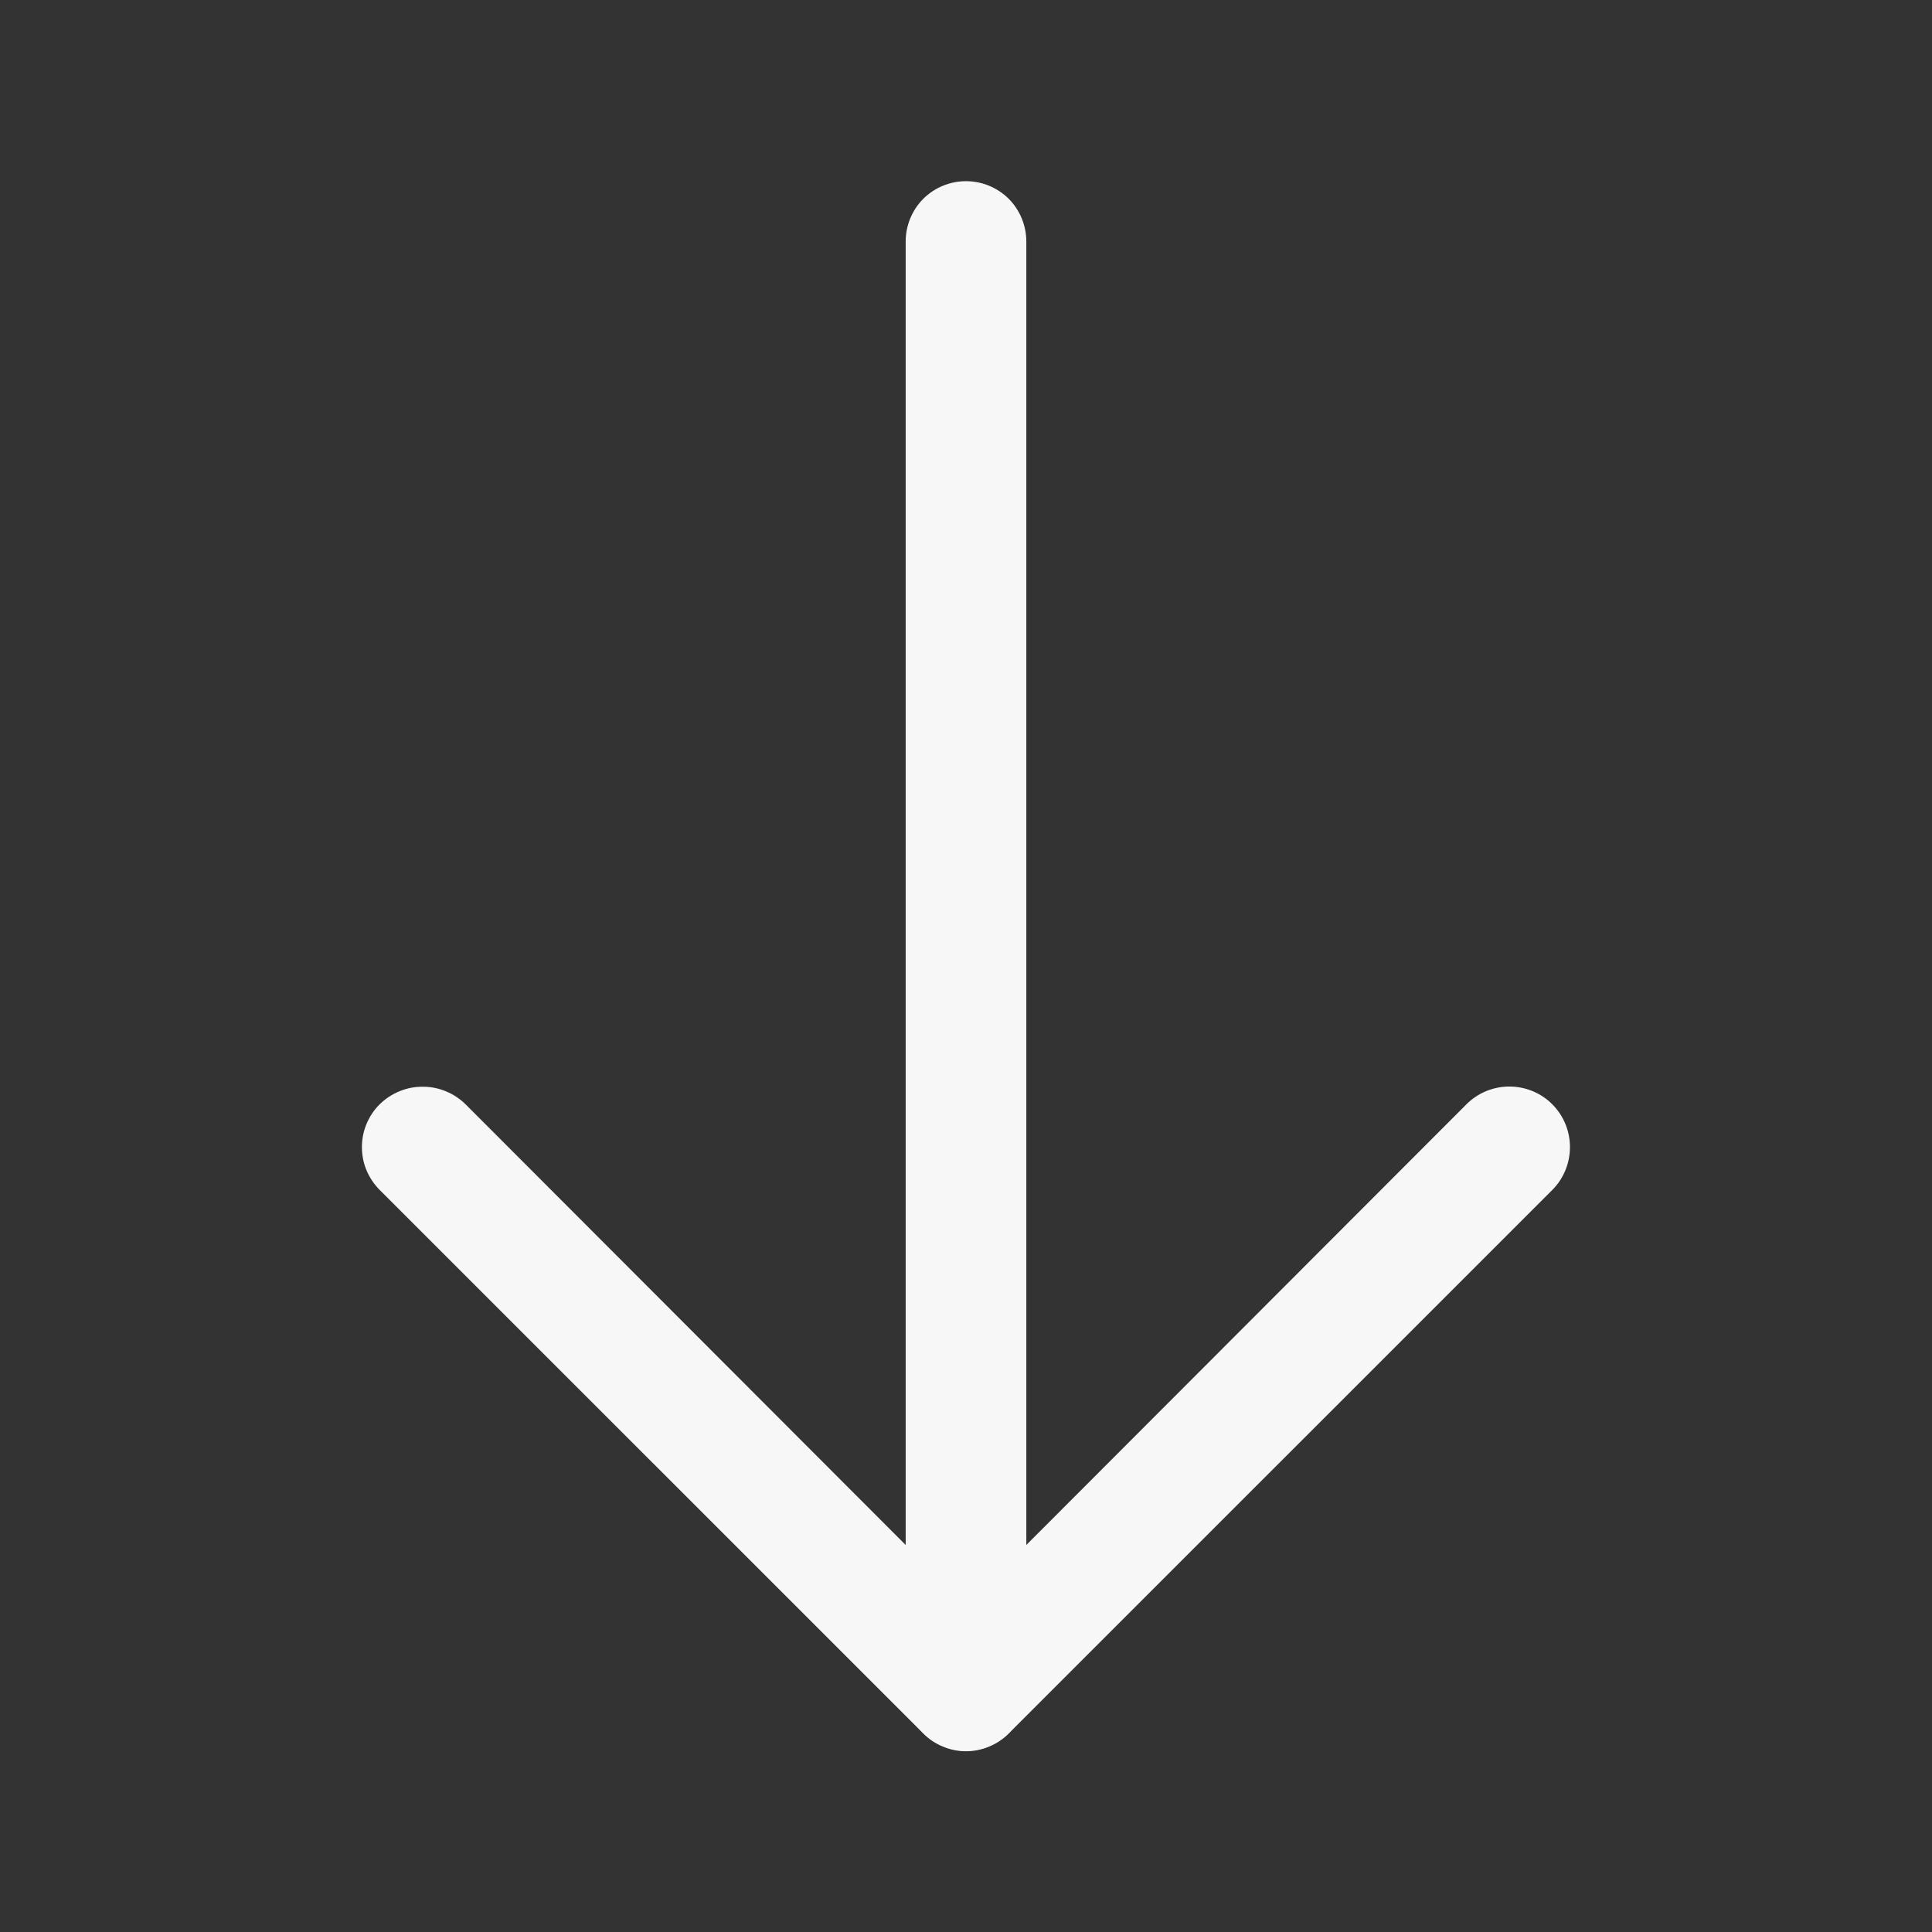
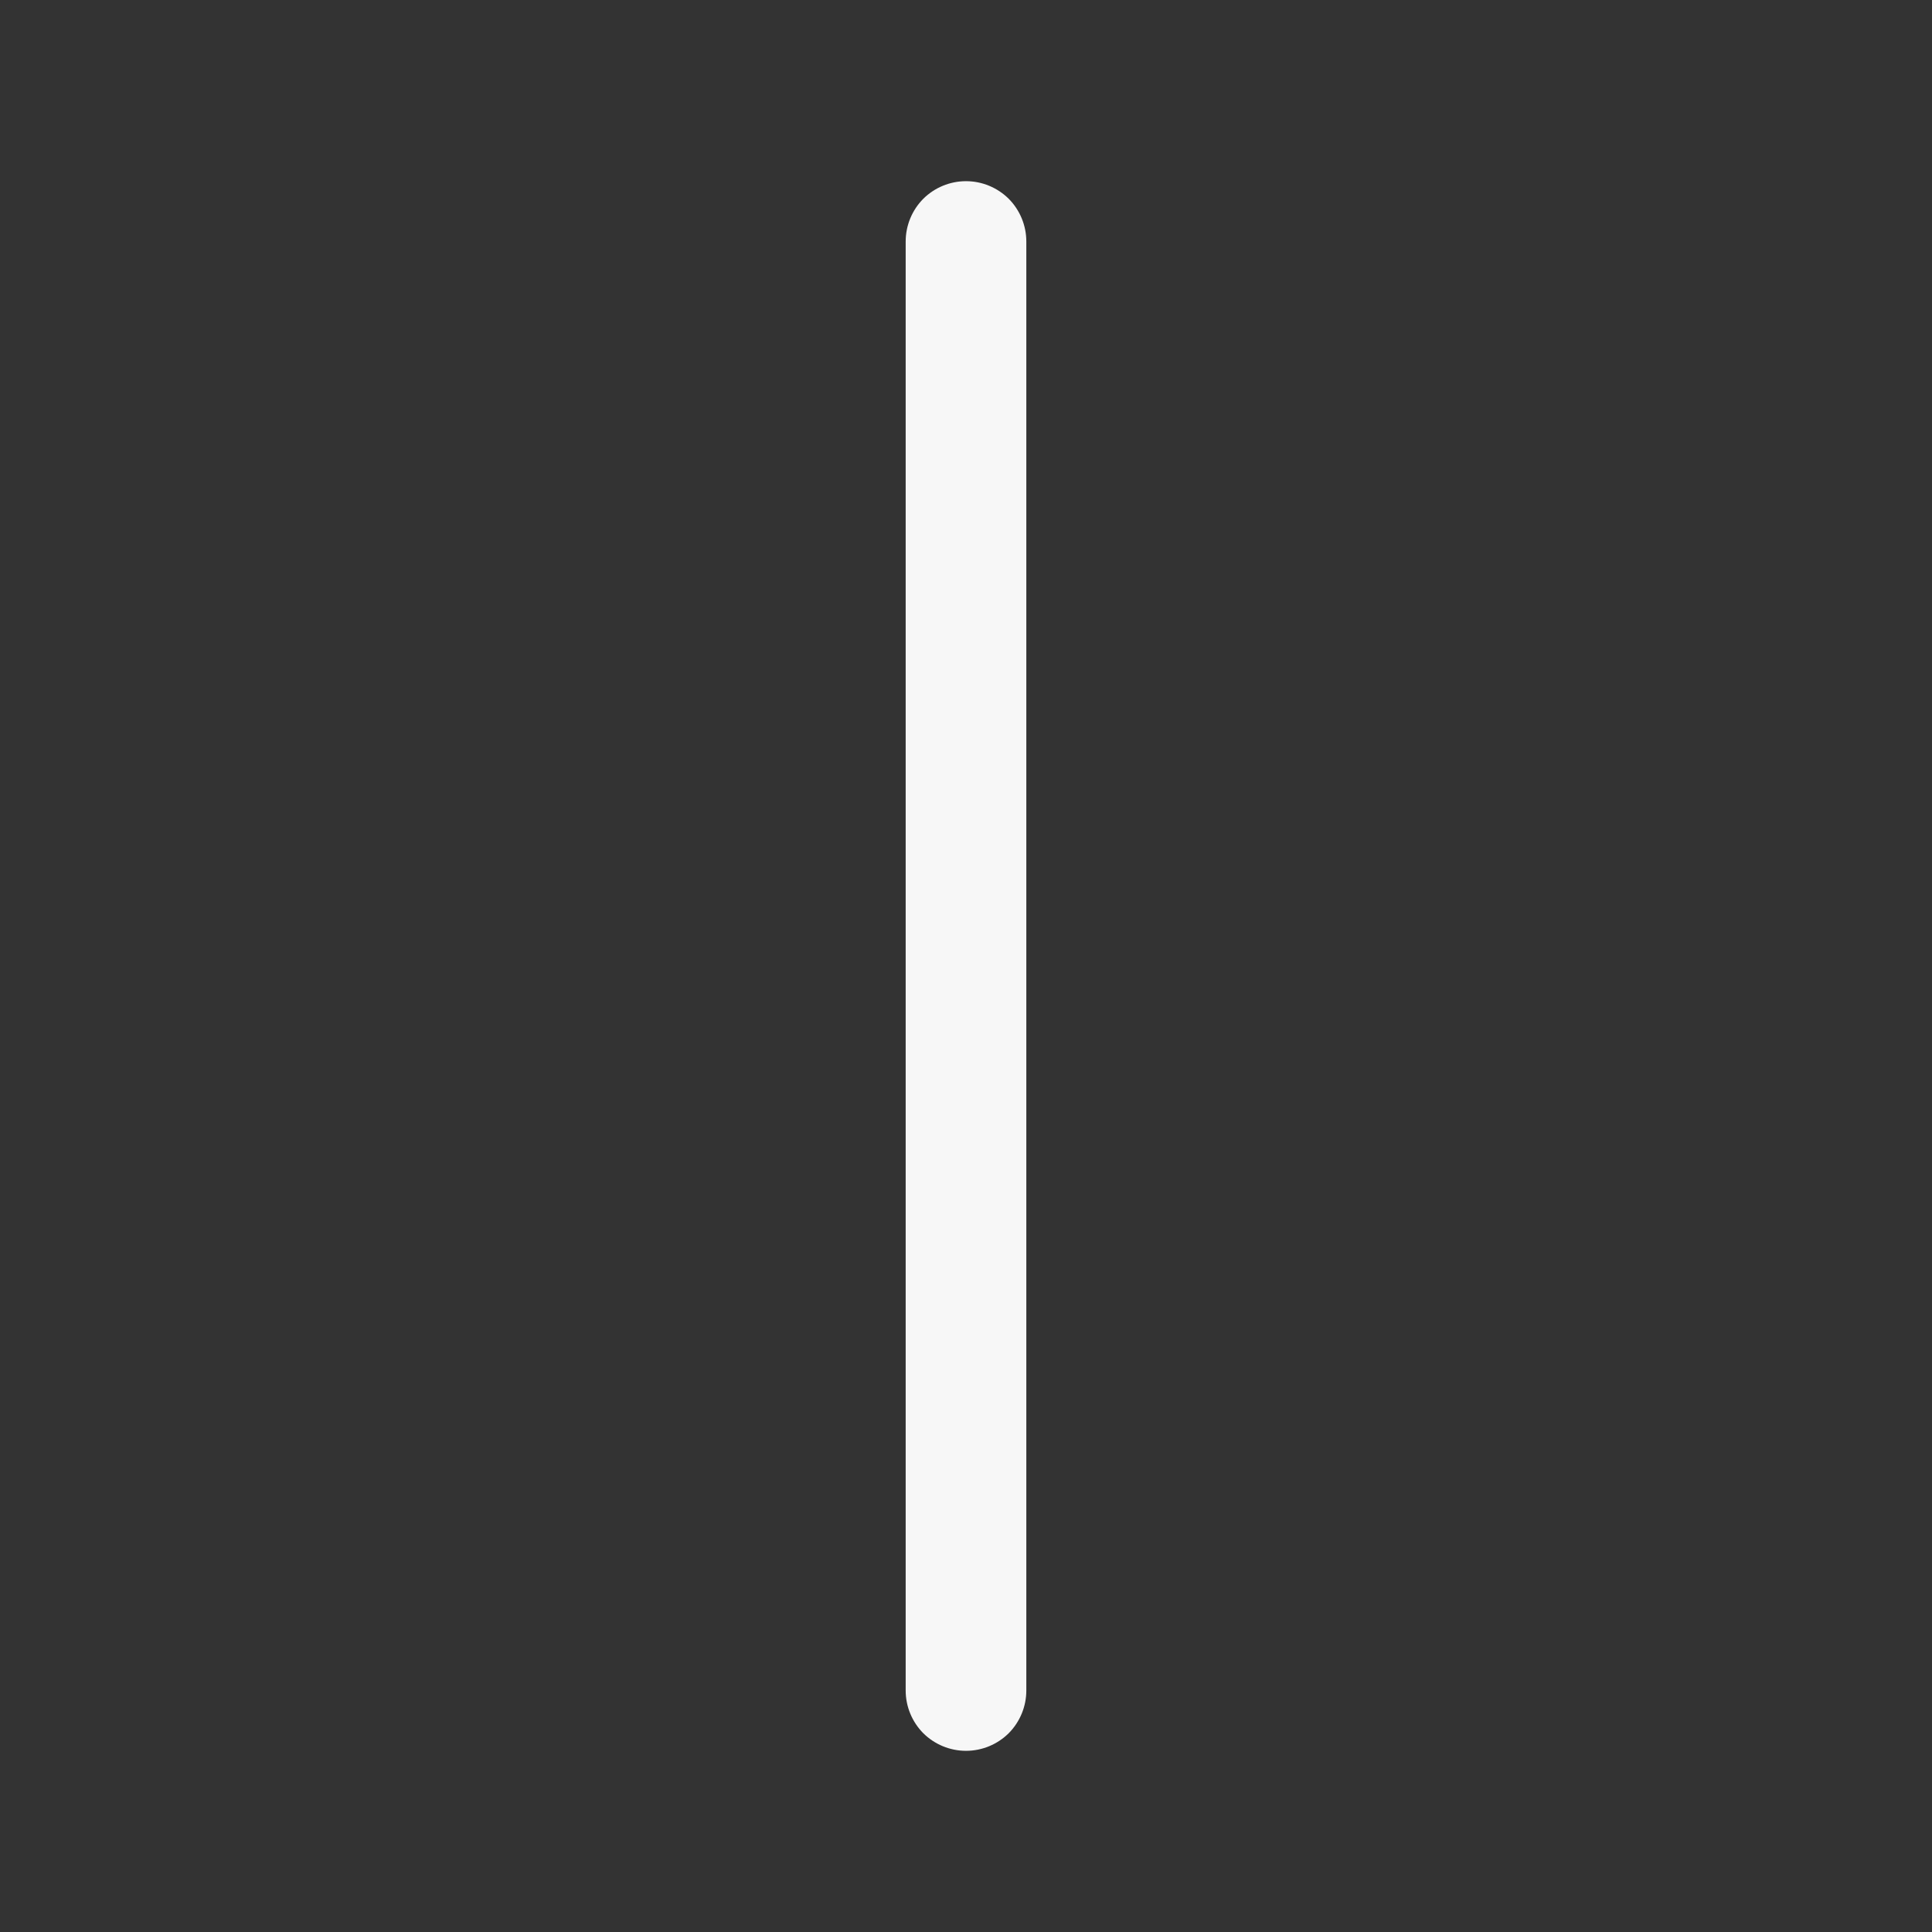
<svg xmlns="http://www.w3.org/2000/svg" width="18" height="18" viewBox="0 0 18 18" fill="none">
  <rect x="0" y="0" width="18" height="18" fill="#333333" stroke="none" />
-   <path d="M3.938 10.125C4.012 10.124 4.085 10.139 4.153 10.167C4.222 10.195 4.284 10.236 4.337 10.288L9 14.957L13.663 10.288C13.769 10.182 13.913 10.123 14.062 10.123C14.212 10.123 14.356 10.182 14.462 10.288C14.568 10.394 14.627 10.538 14.627 10.687C14.627 10.837 14.568 10.981 14.462 11.087L9.399 16.149C9.347 16.202 9.285 16.244 9.216 16.272C9.148 16.301 9.074 16.316 9 16.316C8.926 16.316 8.852 16.301 8.784 16.272C8.715 16.244 8.653 16.202 8.601 16.149L3.538 11.087C3.485 11.034 3.444 10.972 3.415 10.904C3.386 10.835 3.372 10.762 3.372 10.687C3.372 10.613 3.386 10.54 3.415 10.471C3.444 10.402 3.485 10.34 3.538 10.288C3.591 10.236 3.653 10.195 3.722 10.167C3.79 10.139 3.863 10.124 3.938 10.125Z" fill="#F7F7F7" />
  <path d="M9 1.688C9.149 1.688 9.292 1.747 9.398 1.852C9.503 1.958 9.562 2.101 9.562 2.25L9.562 15.75C9.562 15.899 9.503 16.042 9.398 16.148C9.292 16.253 9.149 16.312 9 16.312C8.851 16.312 8.708 16.253 8.602 16.148C8.497 16.042 8.438 15.899 8.438 15.75L8.438 2.25C8.438 2.101 8.497 1.958 8.602 1.852C8.708 1.747 8.851 1.688 9 1.688Z" fill="#F7F7F7" />
</svg>